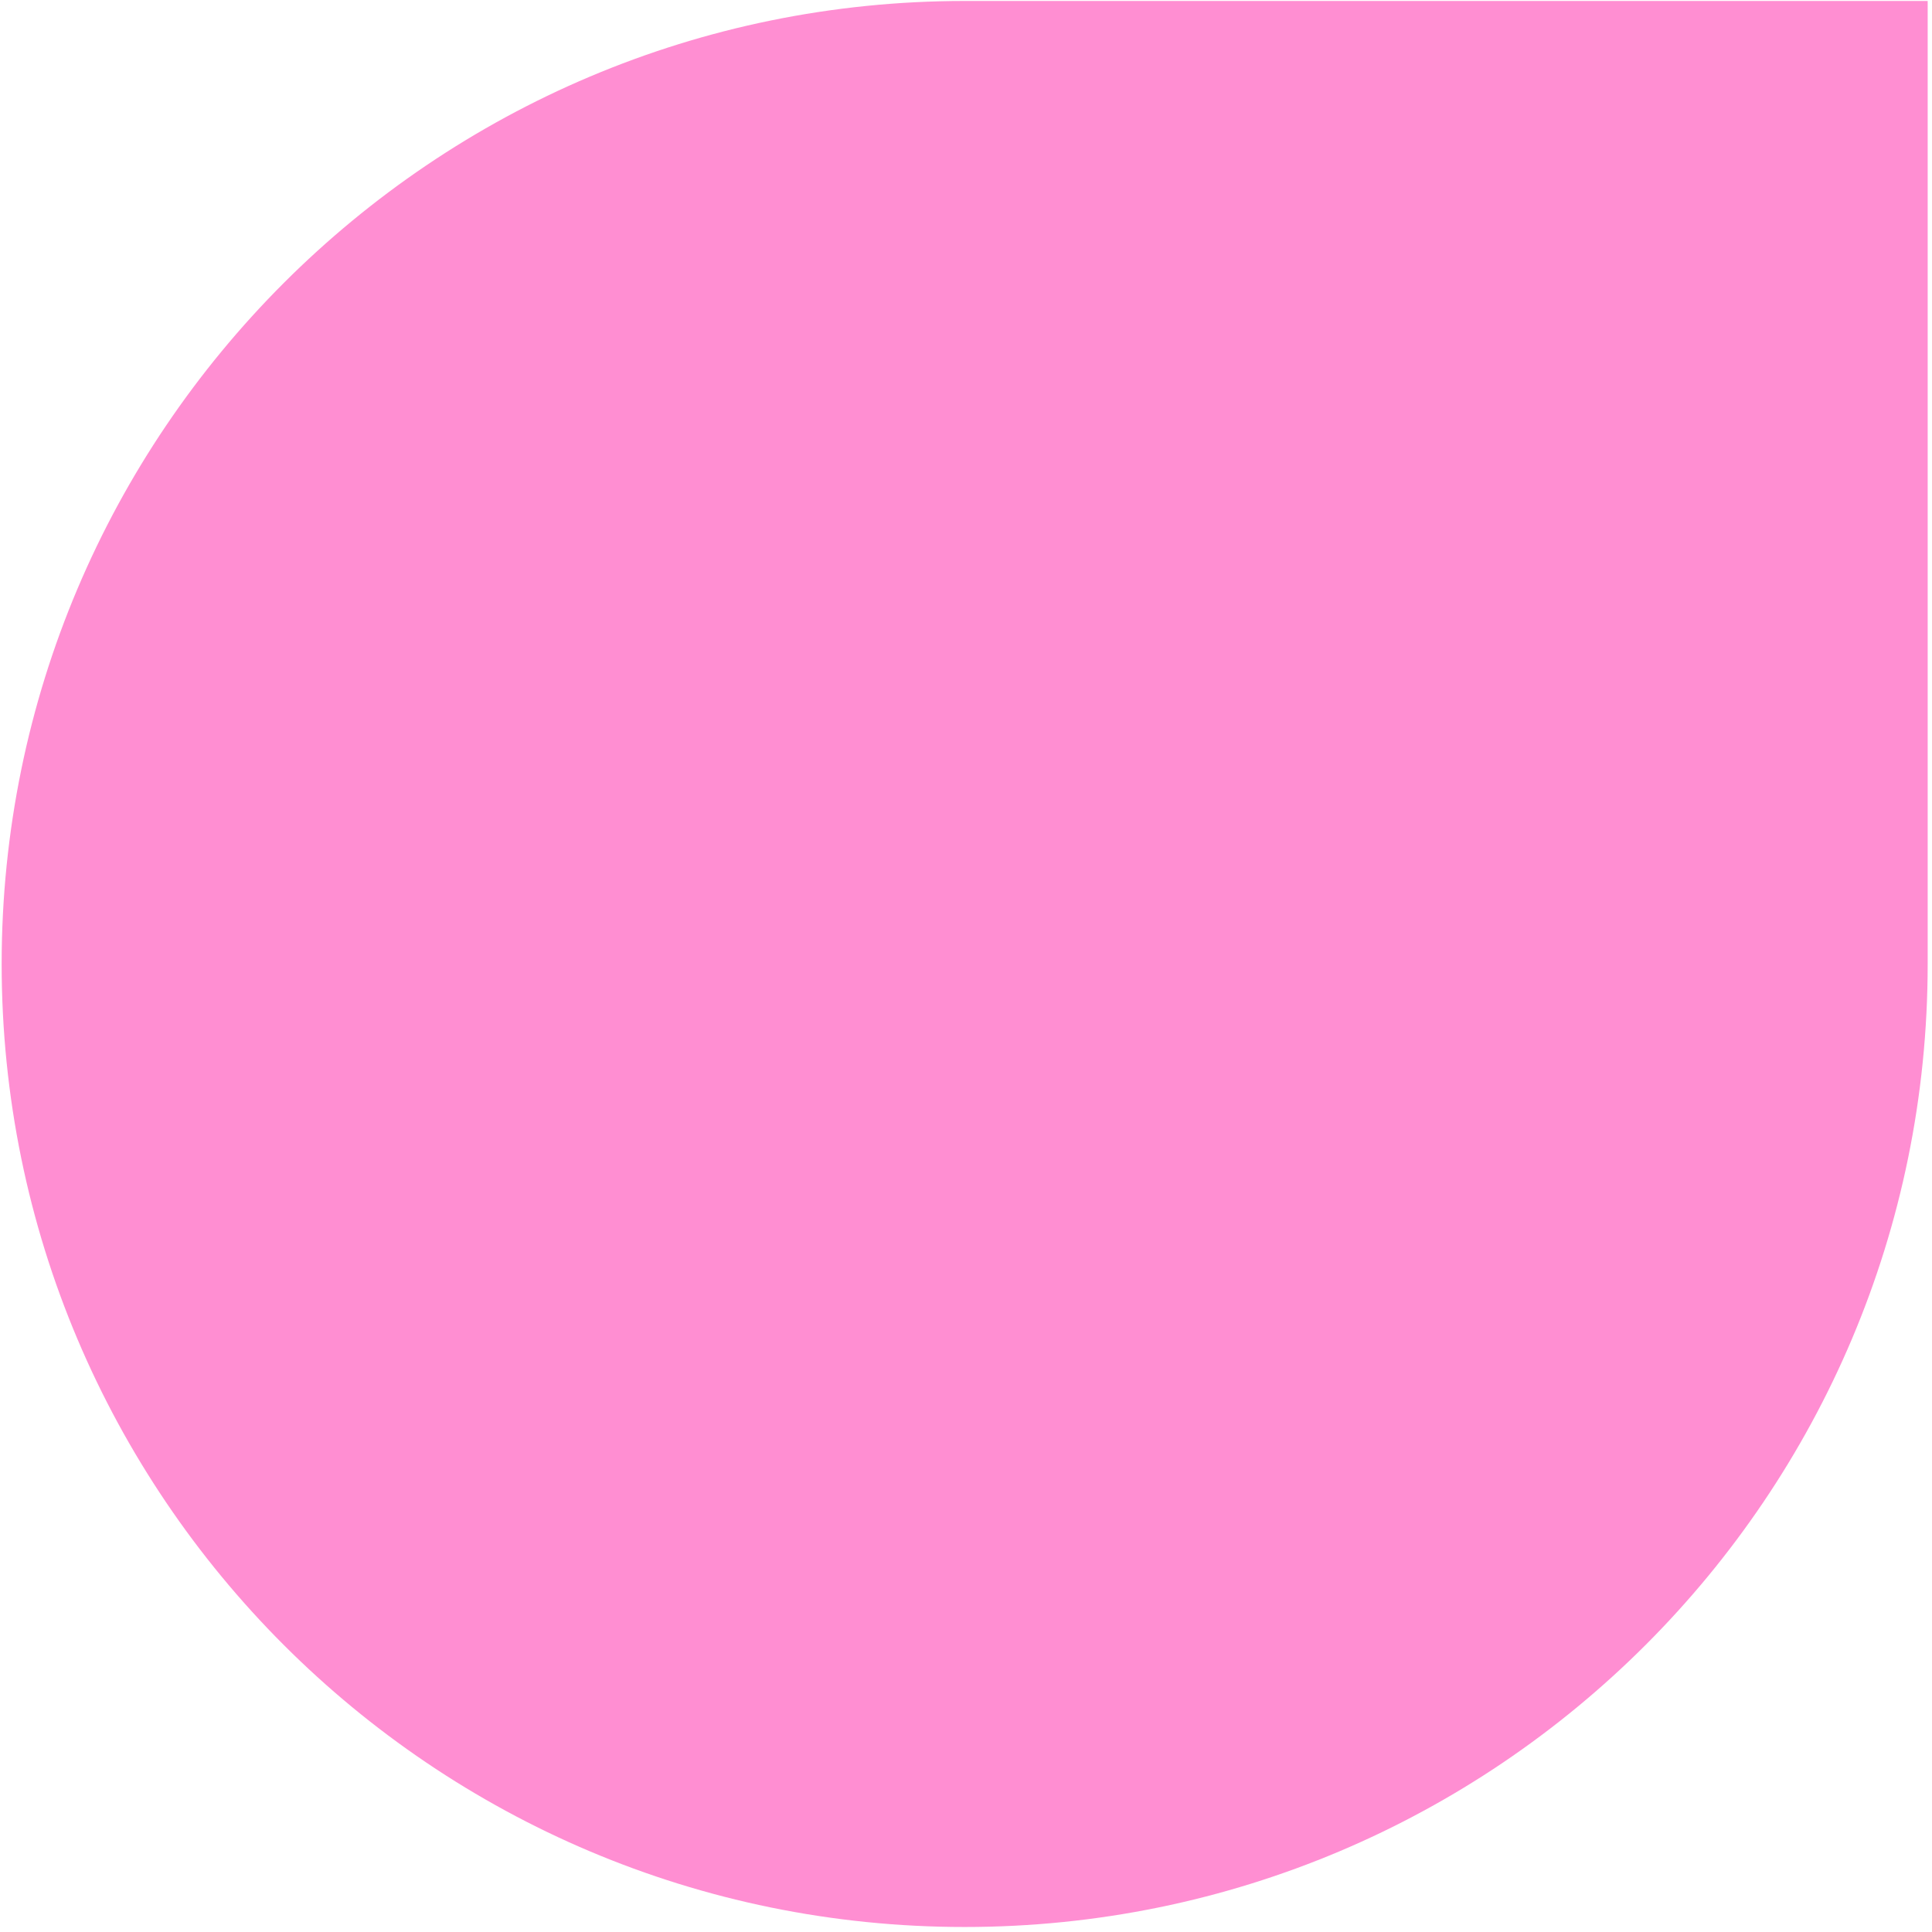
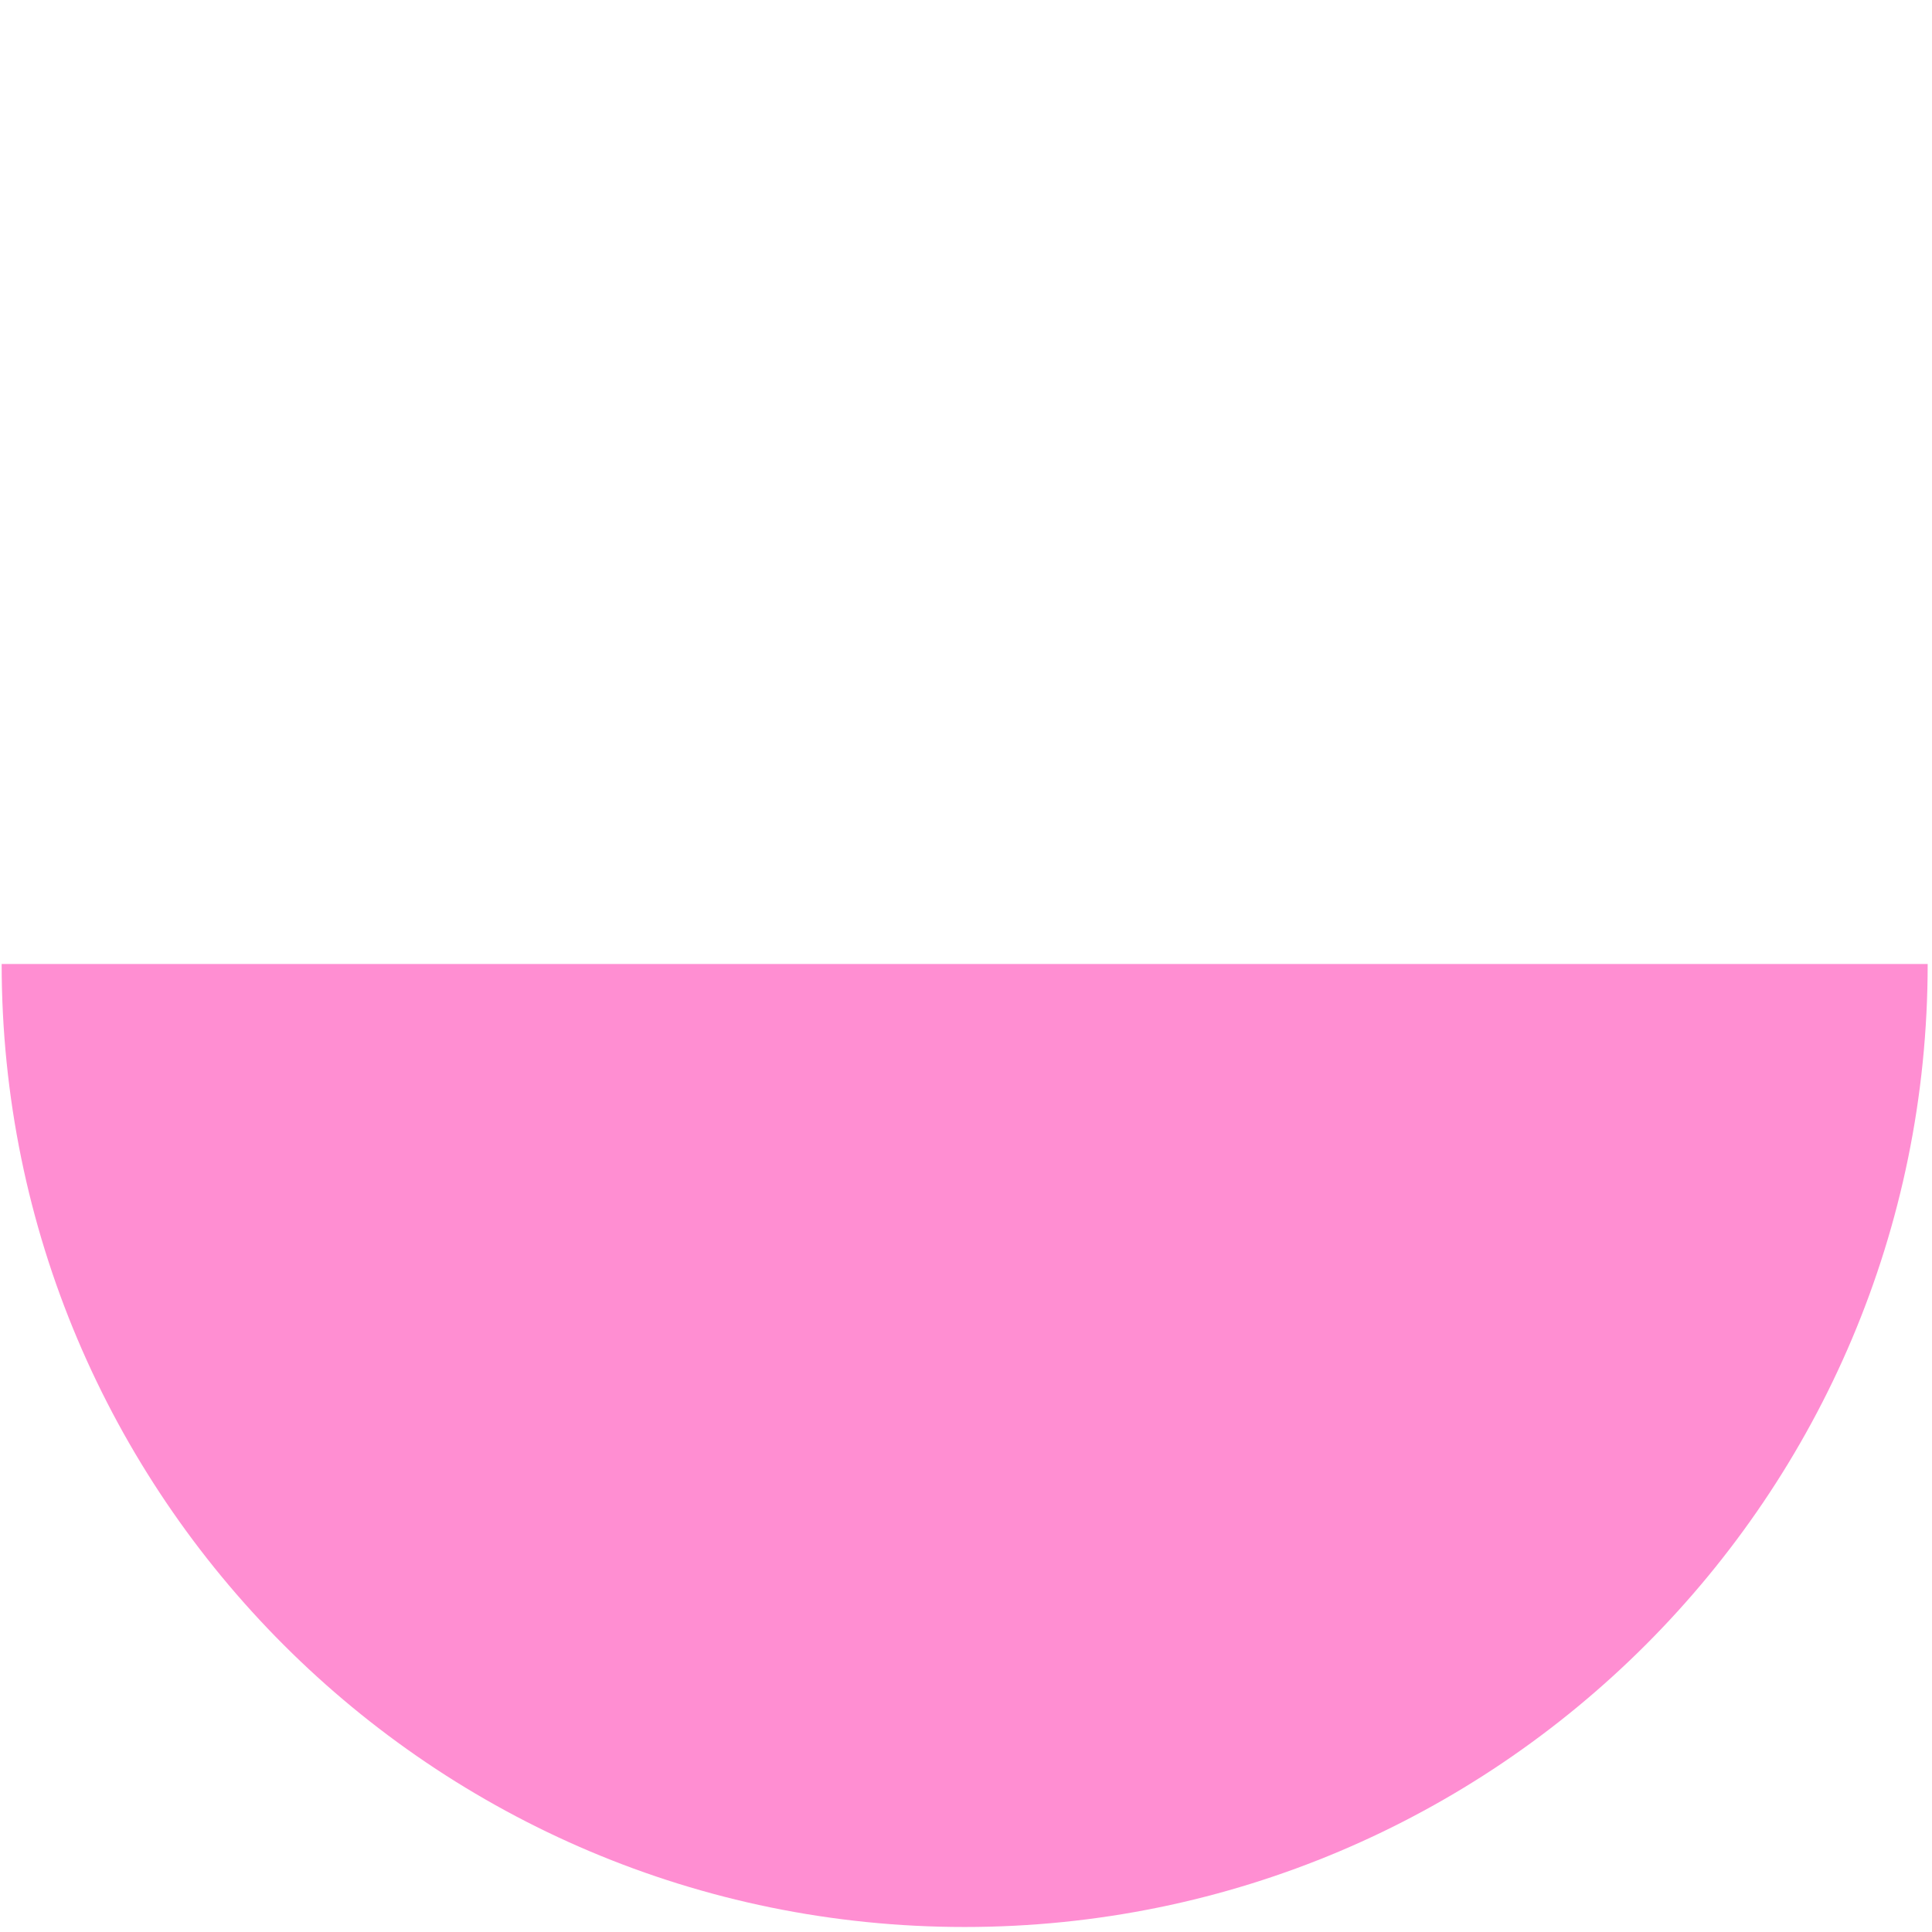
<svg xmlns="http://www.w3.org/2000/svg" width="323" height="323" viewBox="0 0 323 323" fill="none">
-   <path d="M0.277 161.163C0.277 72.245 72.359 0.163 161.277 0.163H322.277V161.163C322.277 250.081 250.195 322.163 161.277 322.163C72.359 322.163 0.277 250.081 0.277 161.163Z" fill="#FF8ED2" />
+   <path d="M0.277 161.163H322.277V161.163C322.277 250.081 250.195 322.163 161.277 322.163C72.359 322.163 0.277 250.081 0.277 161.163Z" fill="#FF8ED2" />
</svg>